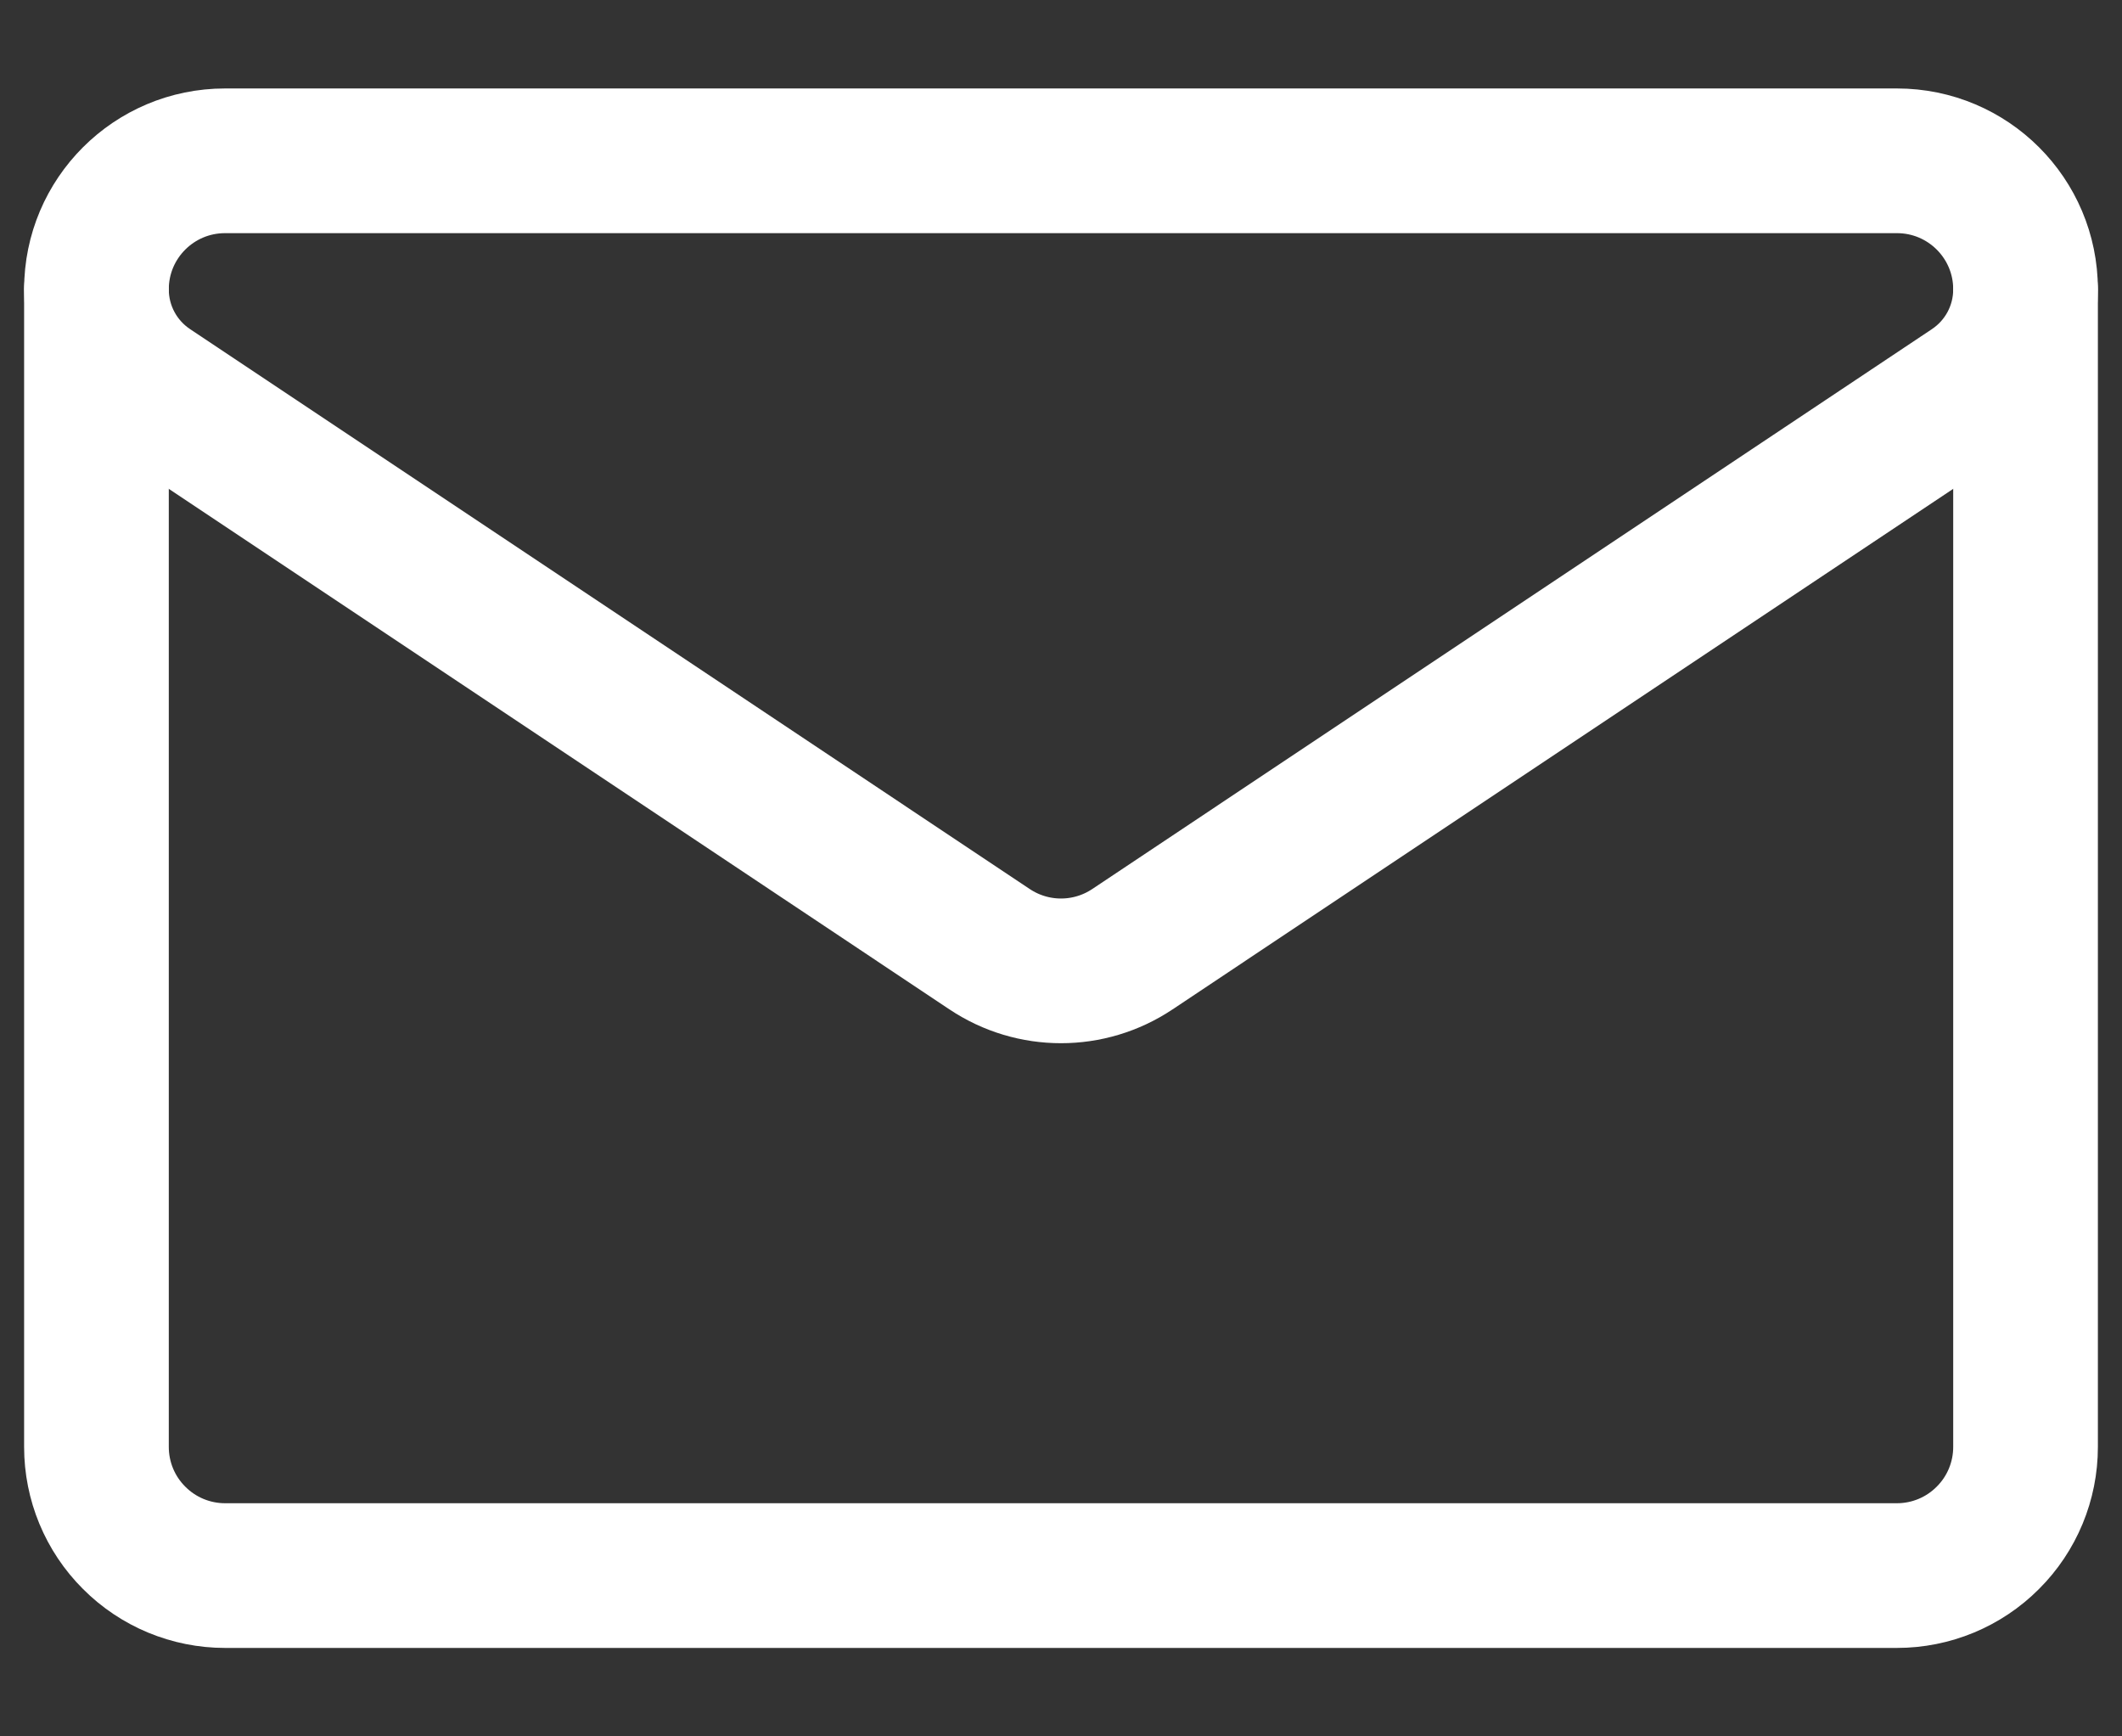
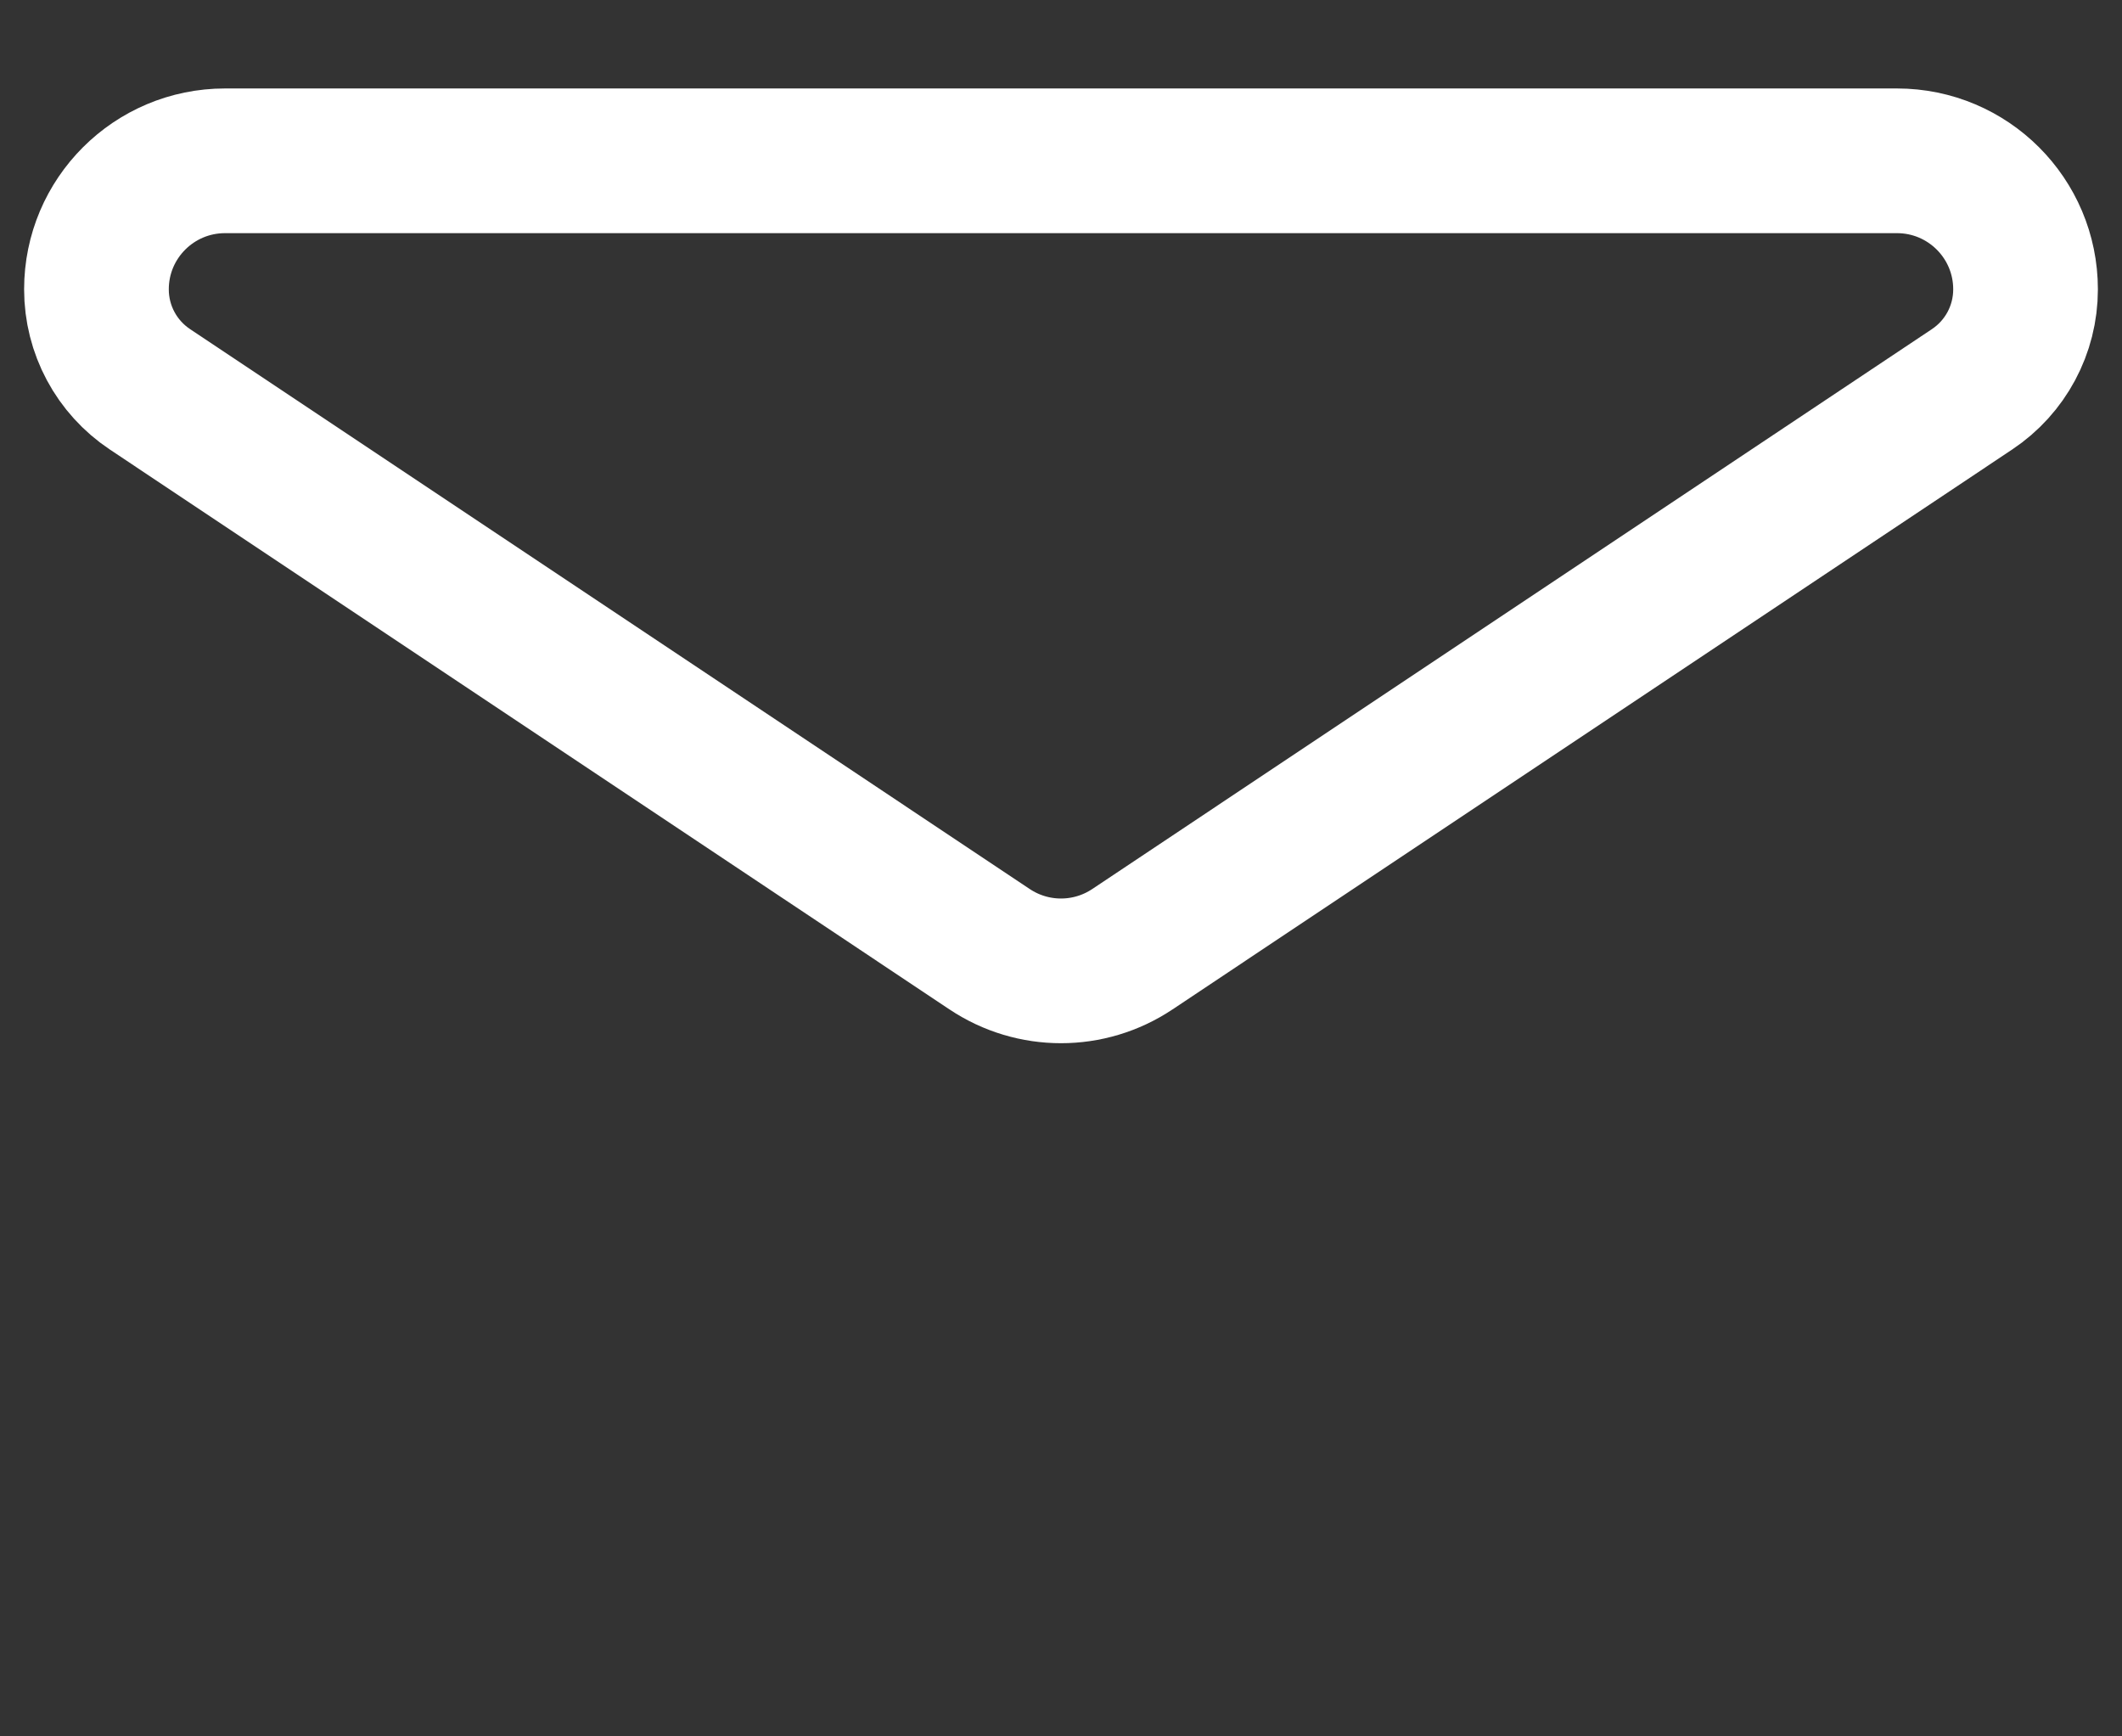
<svg xmlns="http://www.w3.org/2000/svg" width="22" height="18" viewBox="0 0 22 18" fill="none">
  <rect x="0" y="0" width="22" height="18" fill="#333333" stroke="none" />
  <path d="M1.555 4.036C1.208 3.805 1 3.417 1 3V2.999C1 2.263 1.597 1.667 2.333 1.667H19.667C20.403 1.667 21 2.263 21 2.999V3V3C21 3.417 20.792 3.805 20.445 4.036C18.754 5.164 13.656 8.562 11.74 9.84C11.292 10.139 10.708 10.139 10.26 9.84C8.344 8.562 3.246 5.164 1.555 4.036Z" stroke="white" stroke-width="1.5" stroke-miterlimit="10" stroke-linecap="round" stroke-linejoin="round" />
-   <path d="M1 3V15C1 15.353 1.14 15.692 1.391 15.942C1.641 16.193 1.98 16.333 2.333 16.333H19.667C20.02 16.333 20.359 16.193 20.609 15.942C20.86 15.692 21 15.353 21 15V3" stroke="white" stroke-width="1.5" stroke-miterlimit="10" stroke-linecap="round" stroke-linejoin="round" />
</svg>